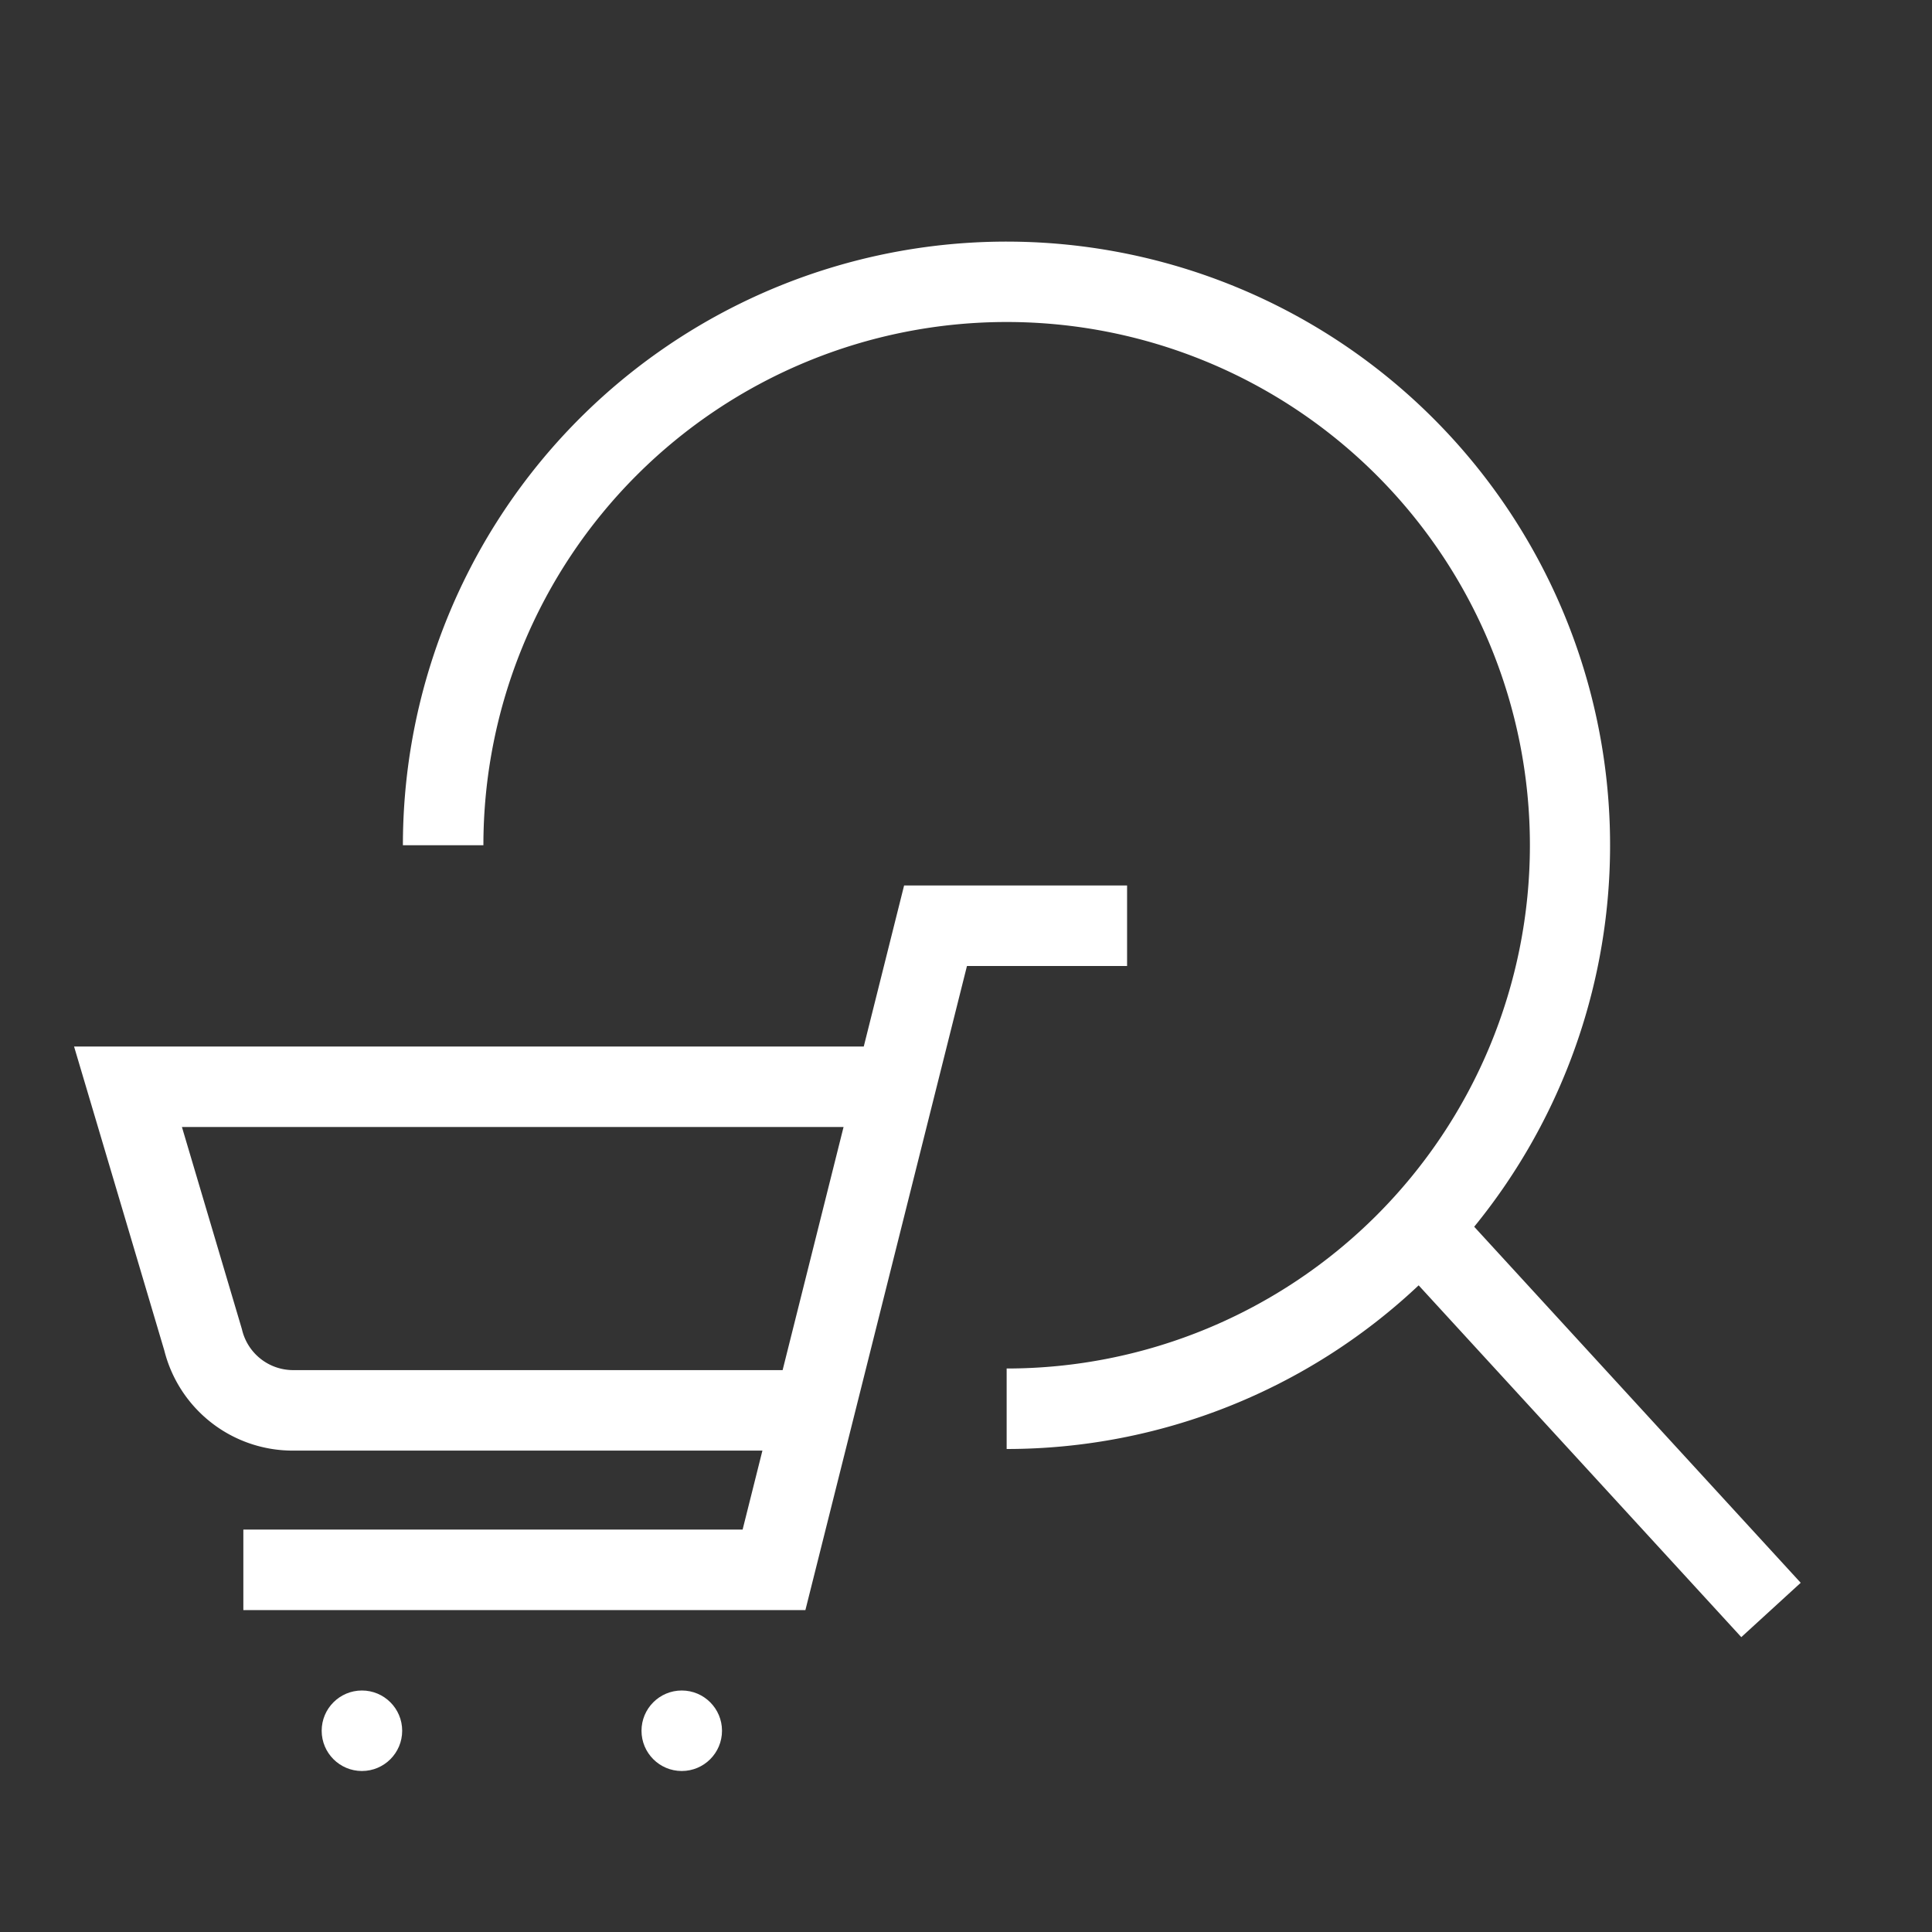
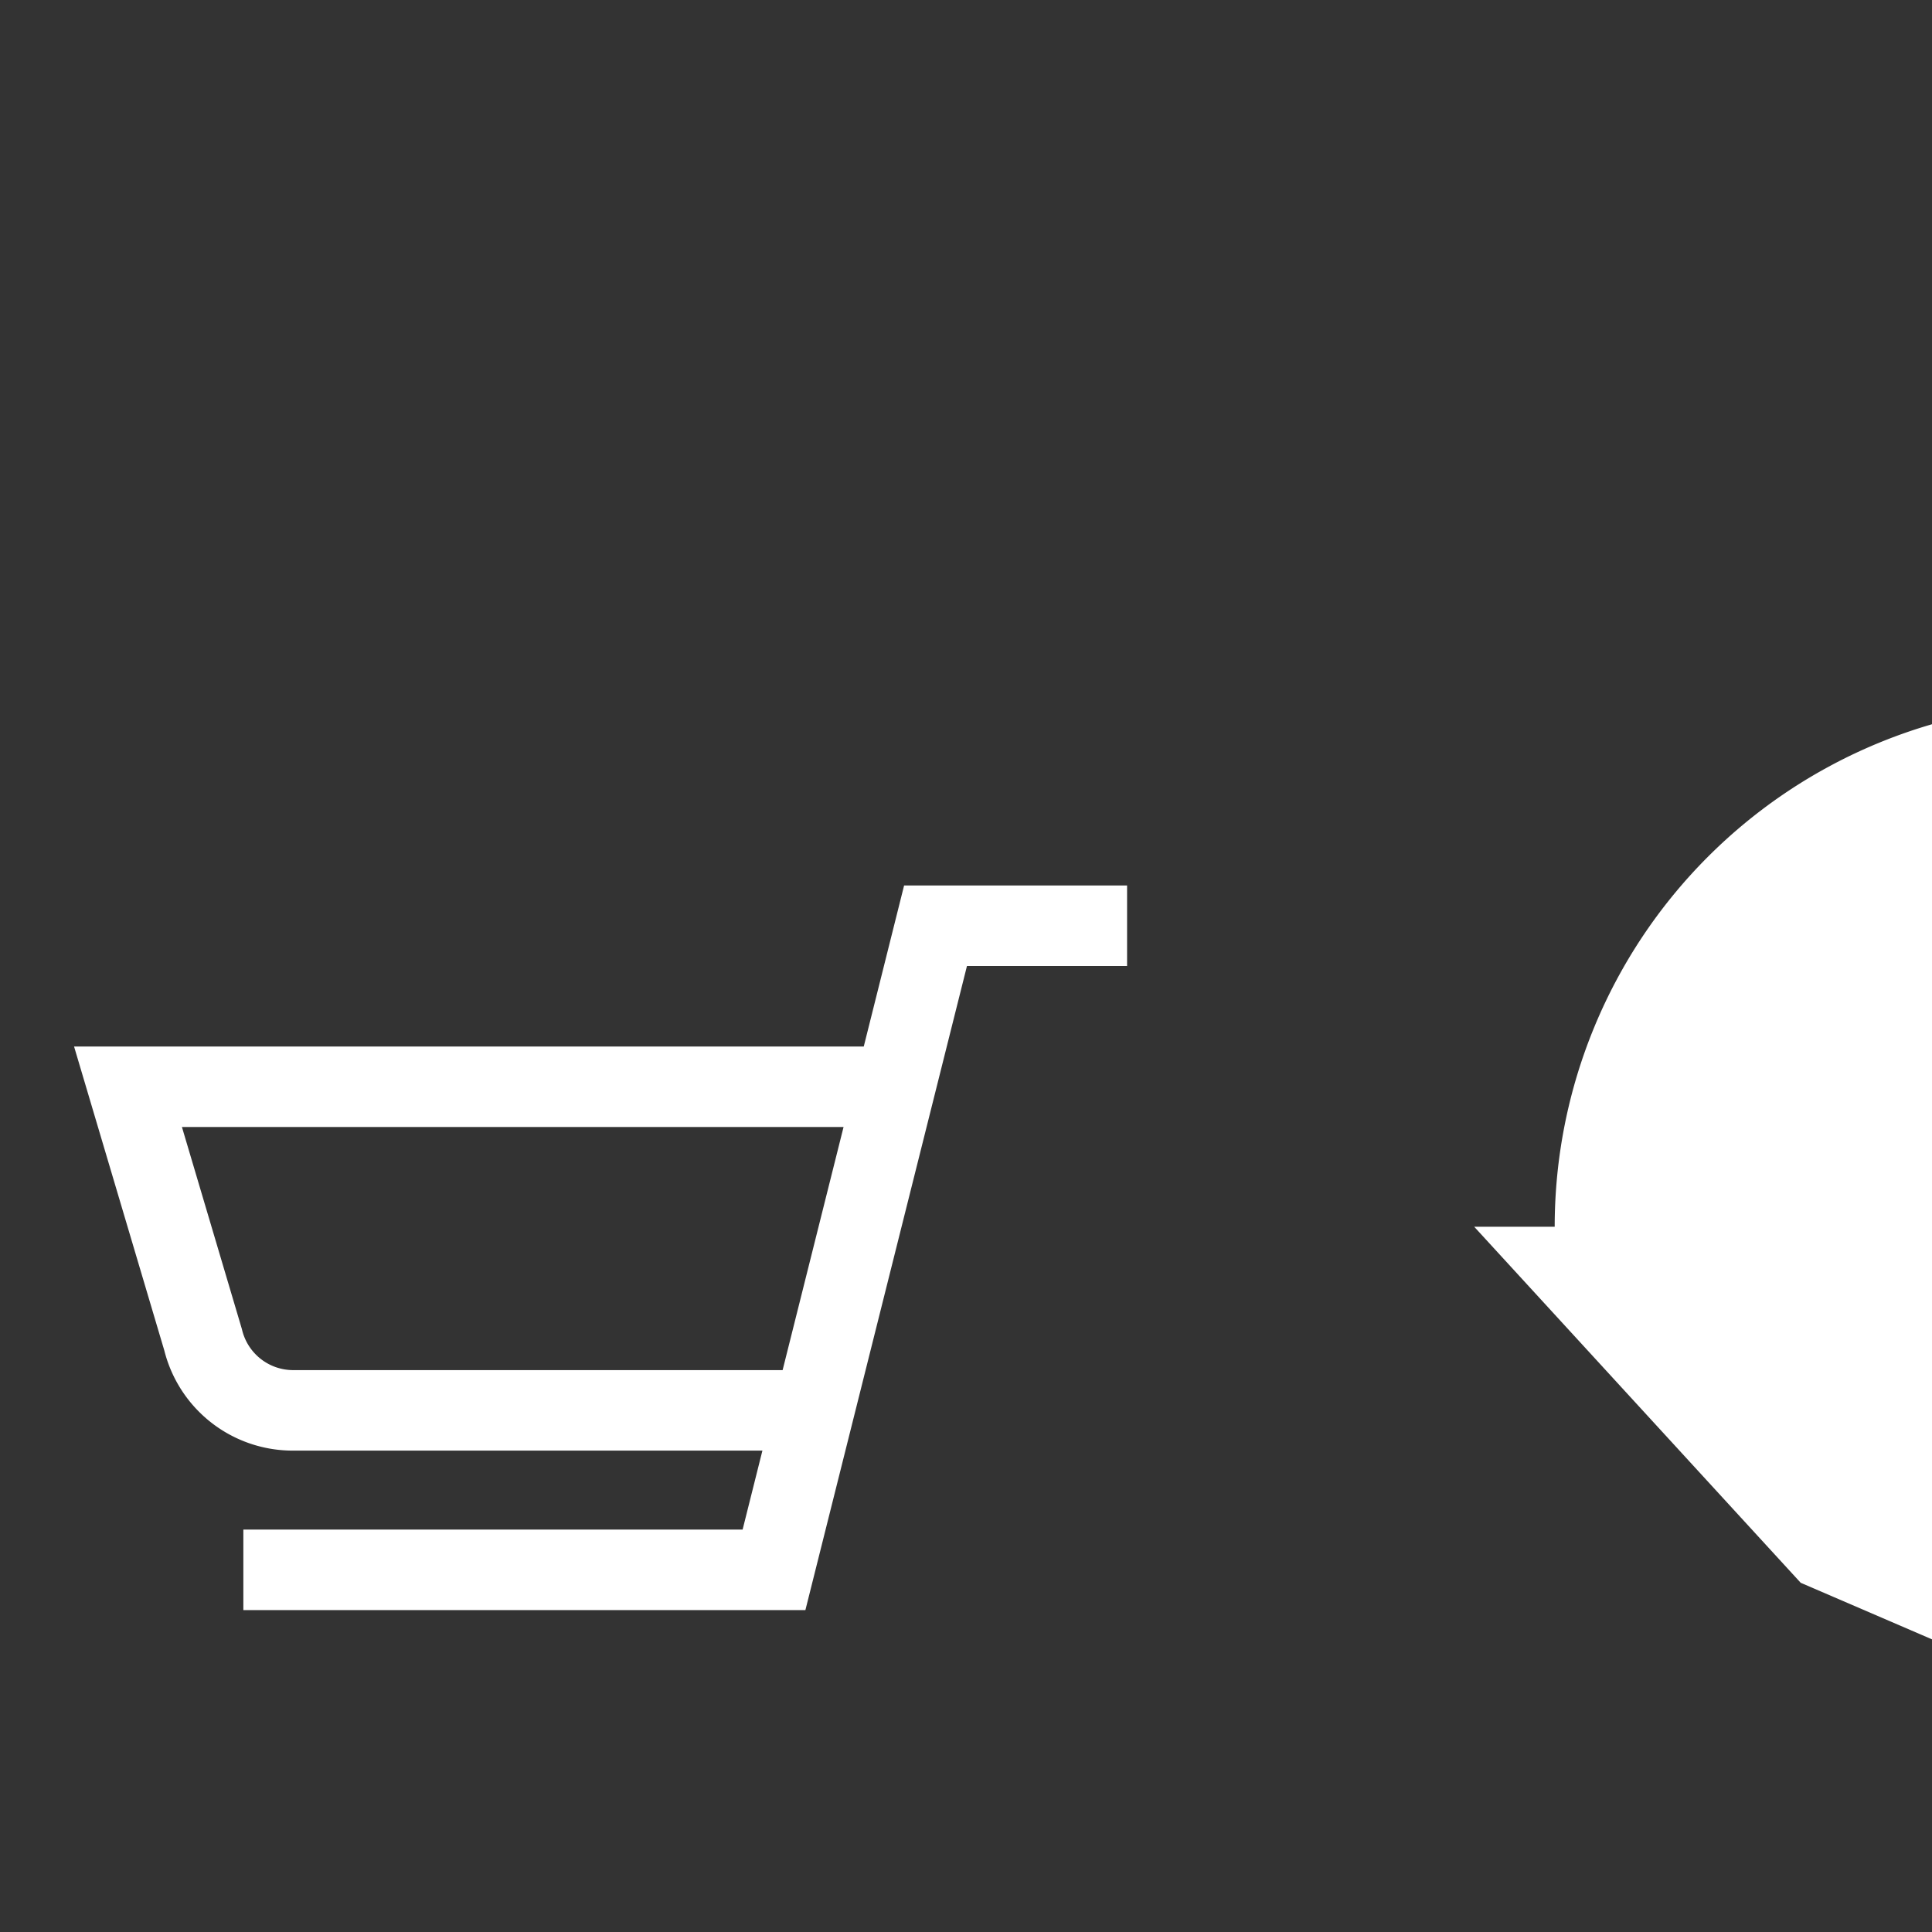
<svg xmlns="http://www.w3.org/2000/svg" id="Icon" viewBox="0 0 24 24">
  <rect x="0" y="0" width="24" height="24" fill="#333333" stroke="none" />
  <title>GEZE_picto_Händlersuche</title>
  <path d="M3.637,18.02H9.471l-.246.981H3.023v1h6.982L12.012,12h1.989V11H11.231L10.73,13H.92l1.121,3.776A1.645,1.645,0,0,0,3.637,18.02ZM10.479,14l-.757,3.02H3.637a.653.653,0,0,1-.632-.509L2.26,14Z" fill="#ffffff" />
-   <circle cx="4.496" cy="21.5" r="0.5" fill="#ffffff" />
-   <circle cx="8.469" cy="21.5" r="0.5" fill="#ffffff" />
-   <path d="M22.369,19.662l-4.056-4.423A7.498,7.498,0,1,0,5.005,10.5h1a6.5,6.5,0,1,1,6.5,6.5v1a7.464,7.464,0,0,0,5.118-2.033l4.008,4.37Z" fill="#ffffff" />
+   <path d="M22.369,19.662l-4.056-4.423h1a6.5,6.5,0,1,1,6.5,6.5v1a7.464,7.464,0,0,0,5.118-2.033l4.008,4.37Z" fill="#ffffff" />
</svg>